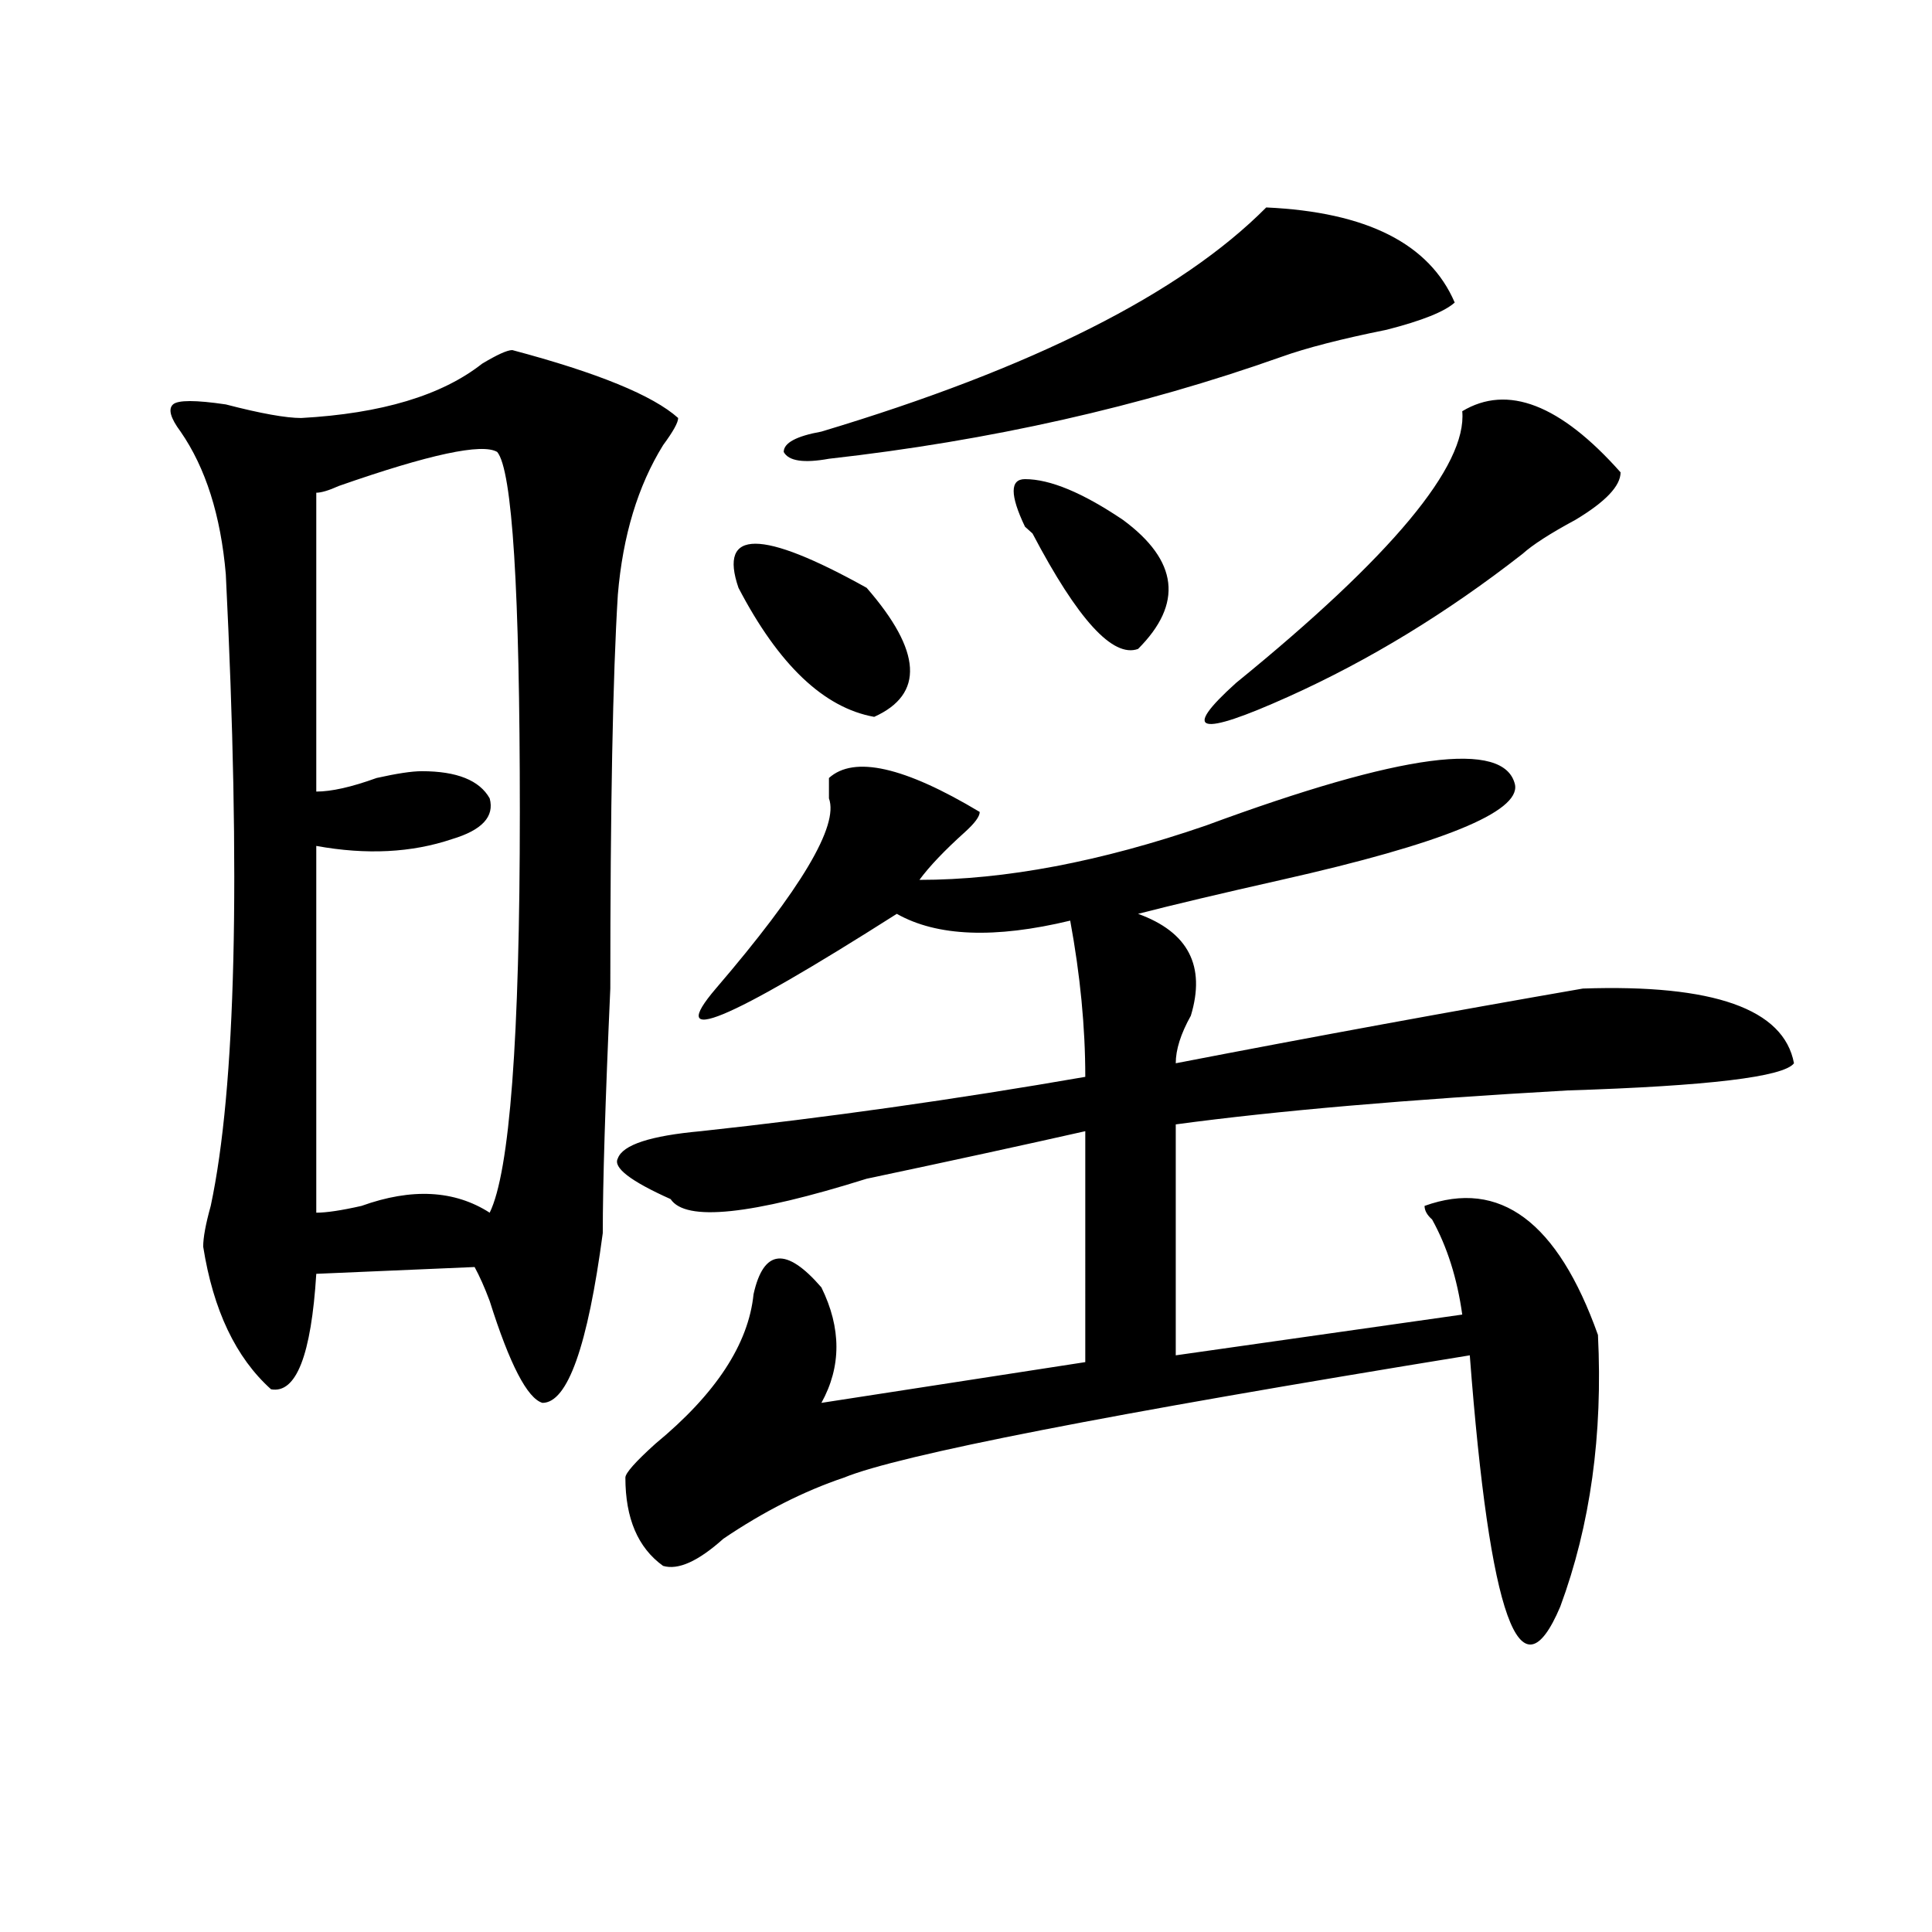
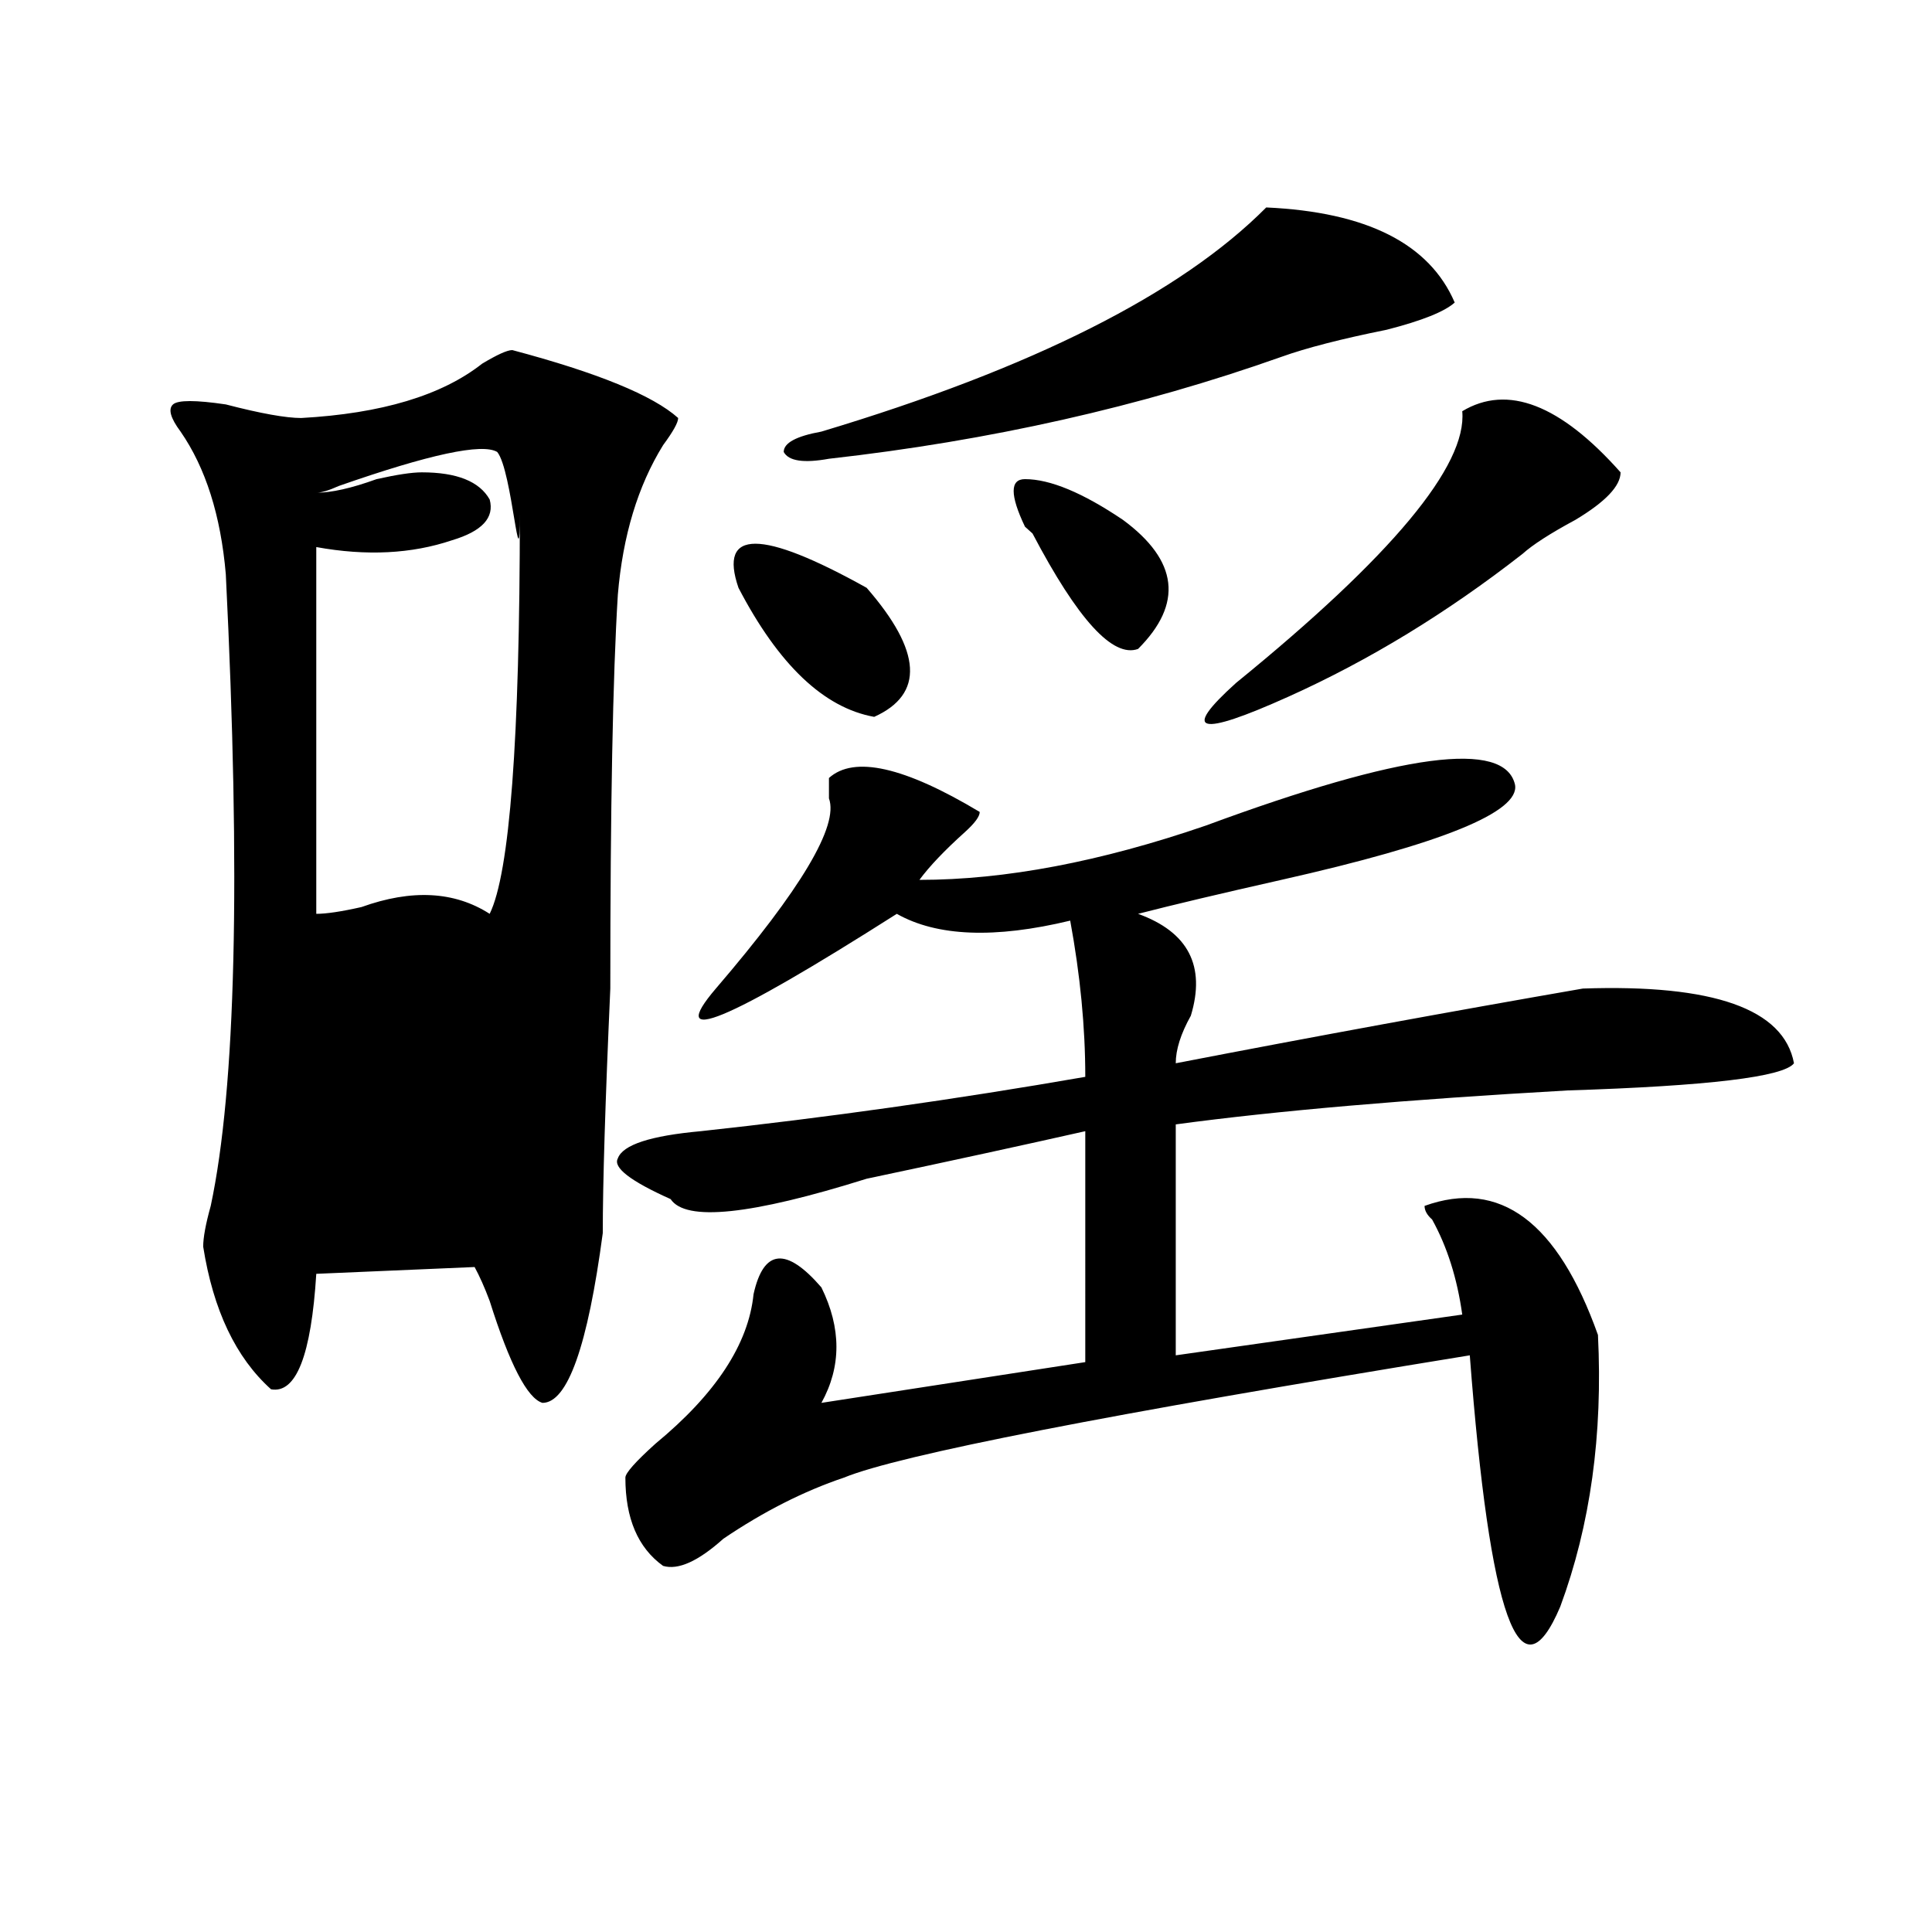
<svg xmlns="http://www.w3.org/2000/svg" version="1.1" id="图层_1" x="0px" y="0px" width="1000px" height="1000px" viewBox="0 0 1000 1000" enable-background="new 0 0 1000 1000" xml:space="preserve">
-   <path d="M265.164,181.203c44.206,11.756,72.803,23.456,85.852,35.156c0,2.362-2.622,7.031-7.805,14.063  c-13.049,21.094-20.854,46.912-23.414,77.344c-2.622,42.188-3.902,110.193-3.902,203.906c-2.622,58.612-3.902,100.8-3.902,126.563  c-7.805,58.612-18.231,87.891-31.219,87.891c-7.805-2.307-16.951-19.885-27.316-52.734c-2.622-7.031-5.244-12.854-7.805-17.578  l-81.949,3.516c-2.622,42.188-10.427,62.128-23.414,59.766c-18.231-16.369-29.938-40.979-35.121-73.828  c0-4.669,1.28-11.7,3.902-21.094c12.987-60.919,15.609-169.903,7.805-326.953c-2.622-30.432-10.427-55.041-23.414-73.828  c-5.244-7.031-6.524-11.7-3.902-14.063c2.561-2.307,11.707-2.307,27.316,0c18.17,4.725,31.219,7.031,39.023,7.031  c41.584-2.307,72.803-11.7,93.656-28.125C257.359,183.565,262.542,181.203,265.164,181.203z M257.359,233.938  c-7.805-4.669-35.121,1.209-81.949,17.578c-5.244,2.362-9.146,3.516-11.707,3.516v154.688c7.805,0,18.17-2.307,31.219-7.031  c10.365-2.307,18.17-3.516,23.414-3.516c18.17,0,29.877,4.725,35.121,14.063c2.561,9.394-3.902,16.425-19.512,21.094  c-20.854,7.031-44.268,8.24-70.242,3.516v189.844c5.183,0,12.987-1.153,23.414-3.516c25.975-9.338,48.108-8.185,66.34,3.516  c10.365-21.094,15.609-90.197,15.609-207.422C269.066,305.459,265.164,243.331,257.359,233.938z M784.176,406.203  c2.561,14.063-37.743,30.487-120.973,49.219c-31.219,7.031-55.975,12.909-74.145,17.578c25.975,9.394,35.121,26.972,27.316,52.734  c-5.244,9.394-7.805,17.578-7.805,24.609c72.803-14.063,143.045-26.916,210.727-38.672c67.62-2.307,104.021,10.547,109.266,38.672  c-5.244,7.031-44.268,11.756-117.07,14.063c-83.291,4.725-150.911,10.547-202.922,17.578v119.531l148.289-21.094  c-2.622-18.731-7.805-35.156-15.609-49.219c-2.622-2.307-3.902-4.669-3.902-7.031c39.023-14.063,68.9,8.24,89.754,66.797  c2.561,51.581-3.902,98.438-19.512,140.625c-20.854,49.219-36.463,5.822-46.828-130.078  c-187.313,30.487-295.298,51.581-323.895,63.281c-20.854,7.031-41.646,17.578-62.438,31.641  c-13.049,11.7-23.414,16.369-31.219,14.063c-13.049-9.394-19.512-24.609-19.512-45.703c0-2.307,5.183-8.185,15.609-17.578  c31.219-25.763,48.108-51.525,50.73-77.344c5.183-23.4,16.89-24.609,35.121-3.516c10.365,21.094,10.365,41.034,0,59.766  l136.582-21.094V585.5c-31.219,7.031-68.962,15.271-113.168,24.609c-59.877,18.787-93.656,22.303-101.461,10.547  c-20.854-9.338-29.938-16.369-27.316-21.094c2.561-7.031,16.89-11.7,42.926-14.063c64.998-7.031,131.338-16.369,199.02-28.125  c0-25.763-2.622-52.734-7.805-80.859c-39.023,9.394-68.962,8.24-89.754-3.516c-88.474,56.25-119.692,69.159-93.656,38.672  c44.206-51.525,63.718-84.375,58.535-98.438c0-4.669,0-8.185,0-10.547c12.987-11.7,39.023-5.822,78.047,17.578  c0,2.362-2.622,5.878-7.805,10.547c-10.427,9.394-18.231,17.578-23.414,24.609c44.206,0,93.656-9.338,148.289-28.125  C725.641,389.834,778.932,382.803,784.176,406.203z M382.234,304.25c-10.427-30.432,11.707-30.432,66.34,0  c28.597,32.85,29.877,55.097,3.902,66.797C426.44,366.378,403.026,344.131,382.234,304.25z M655.398,107.375  c52.011,2.362,84.51,18.787,97.559,49.219c-5.244,4.725-16.951,9.394-35.121,14.063c-23.414,4.725-41.646,9.394-54.633,14.063  c-72.864,25.818-150.911,43.396-234.141,52.734c-13.049,2.362-20.854,1.209-23.414-3.516c0-4.669,6.463-8.185,19.512-10.547  C534.426,190.597,611.131,151.925,655.398,107.375z M530.523,248c12.987,0,29.877,7.031,50.73,21.094  c28.597,21.094,31.219,43.396,7.805,66.797c-13.049,4.725-31.219-15.216-54.633-59.766l-3.902-3.516  C522.719,256.24,522.719,248,530.523,248z M756.859,212.844c23.414-14.063,50.73-3.516,81.949,31.641  c0,7.031-7.805,15.271-23.414,24.609c-13.049,7.031-22.134,12.909-27.316,17.578c-39.023,30.487-79.389,55.097-120.973,73.828  c-46.828,21.094-55.975,18.787-27.316-7.031C720.396,287.881,759.42,240.969,756.859,212.844z" />
+   <path d="M265.164,181.203c44.206,11.756,72.803,23.456,85.852,35.156c0,2.362-2.622,7.031-7.805,14.063  c-13.049,21.094-20.854,46.912-23.414,77.344c-2.622,42.188-3.902,110.193-3.902,203.906c-2.622,58.612-3.902,100.8-3.902,126.563  c-7.805,58.612-18.231,87.891-31.219,87.891c-7.805-2.307-16.951-19.885-27.316-52.734c-2.622-7.031-5.244-12.854-7.805-17.578  l-81.949,3.516c-2.622,42.188-10.427,62.128-23.414,59.766c-18.231-16.369-29.938-40.979-35.121-73.828  c0-4.669,1.28-11.7,3.902-21.094c12.987-60.919,15.609-169.903,7.805-326.953c-2.622-30.432-10.427-55.041-23.414-73.828  c-5.244-7.031-6.524-11.7-3.902-14.063c2.561-2.307,11.707-2.307,27.316,0c18.17,4.725,31.219,7.031,39.023,7.031  c41.584-2.307,72.803-11.7,93.656-28.125C257.359,183.565,262.542,181.203,265.164,181.203z M257.359,233.938  c-7.805-4.669-35.121,1.209-81.949,17.578c-5.244,2.362-9.146,3.516-11.707,3.516c7.805,0,18.17-2.307,31.219-7.031  c10.365-2.307,18.17-3.516,23.414-3.516c18.17,0,29.877,4.725,35.121,14.063c2.561,9.394-3.902,16.425-19.512,21.094  c-20.854,7.031-44.268,8.24-70.242,3.516v189.844c5.183,0,12.987-1.153,23.414-3.516c25.975-9.338,48.108-8.185,66.34,3.516  c10.365-21.094,15.609-90.197,15.609-207.422C269.066,305.459,265.164,243.331,257.359,233.938z M784.176,406.203  c2.561,14.063-37.743,30.487-120.973,49.219c-31.219,7.031-55.975,12.909-74.145,17.578c25.975,9.394,35.121,26.972,27.316,52.734  c-5.244,9.394-7.805,17.578-7.805,24.609c72.803-14.063,143.045-26.916,210.727-38.672c67.62-2.307,104.021,10.547,109.266,38.672  c-5.244,7.031-44.268,11.756-117.07,14.063c-83.291,4.725-150.911,10.547-202.922,17.578v119.531l148.289-21.094  c-2.622-18.731-7.805-35.156-15.609-49.219c-2.622-2.307-3.902-4.669-3.902-7.031c39.023-14.063,68.9,8.24,89.754,66.797  c2.561,51.581-3.902,98.438-19.512,140.625c-20.854,49.219-36.463,5.822-46.828-130.078  c-187.313,30.487-295.298,51.581-323.895,63.281c-20.854,7.031-41.646,17.578-62.438,31.641  c-13.049,11.7-23.414,16.369-31.219,14.063c-13.049-9.394-19.512-24.609-19.512-45.703c0-2.307,5.183-8.185,15.609-17.578  c31.219-25.763,48.108-51.525,50.73-77.344c5.183-23.4,16.89-24.609,35.121-3.516c10.365,21.094,10.365,41.034,0,59.766  l136.582-21.094V585.5c-31.219,7.031-68.962,15.271-113.168,24.609c-59.877,18.787-93.656,22.303-101.461,10.547  c-20.854-9.338-29.938-16.369-27.316-21.094c2.561-7.031,16.89-11.7,42.926-14.063c64.998-7.031,131.338-16.369,199.02-28.125  c0-25.763-2.622-52.734-7.805-80.859c-39.023,9.394-68.962,8.24-89.754-3.516c-88.474,56.25-119.692,69.159-93.656,38.672  c44.206-51.525,63.718-84.375,58.535-98.438c0-4.669,0-8.185,0-10.547c12.987-11.7,39.023-5.822,78.047,17.578  c0,2.362-2.622,5.878-7.805,10.547c-10.427,9.394-18.231,17.578-23.414,24.609c44.206,0,93.656-9.338,148.289-28.125  C725.641,389.834,778.932,382.803,784.176,406.203z M382.234,304.25c-10.427-30.432,11.707-30.432,66.34,0  c28.597,32.85,29.877,55.097,3.902,66.797C426.44,366.378,403.026,344.131,382.234,304.25z M655.398,107.375  c52.011,2.362,84.51,18.787,97.559,49.219c-5.244,4.725-16.951,9.394-35.121,14.063c-23.414,4.725-41.646,9.394-54.633,14.063  c-72.864,25.818-150.911,43.396-234.141,52.734c-13.049,2.362-20.854,1.209-23.414-3.516c0-4.669,6.463-8.185,19.512-10.547  C534.426,190.597,611.131,151.925,655.398,107.375z M530.523,248c12.987,0,29.877,7.031,50.73,21.094  c28.597,21.094,31.219,43.396,7.805,66.797c-13.049,4.725-31.219-15.216-54.633-59.766l-3.902-3.516  C522.719,256.24,522.719,248,530.523,248z M756.859,212.844c23.414-14.063,50.73-3.516,81.949,31.641  c0,7.031-7.805,15.271-23.414,24.609c-13.049,7.031-22.134,12.909-27.316,17.578c-39.023,30.487-79.389,55.097-120.973,73.828  c-46.828,21.094-55.975,18.787-27.316-7.031C720.396,287.881,759.42,240.969,756.859,212.844z" />
</svg>